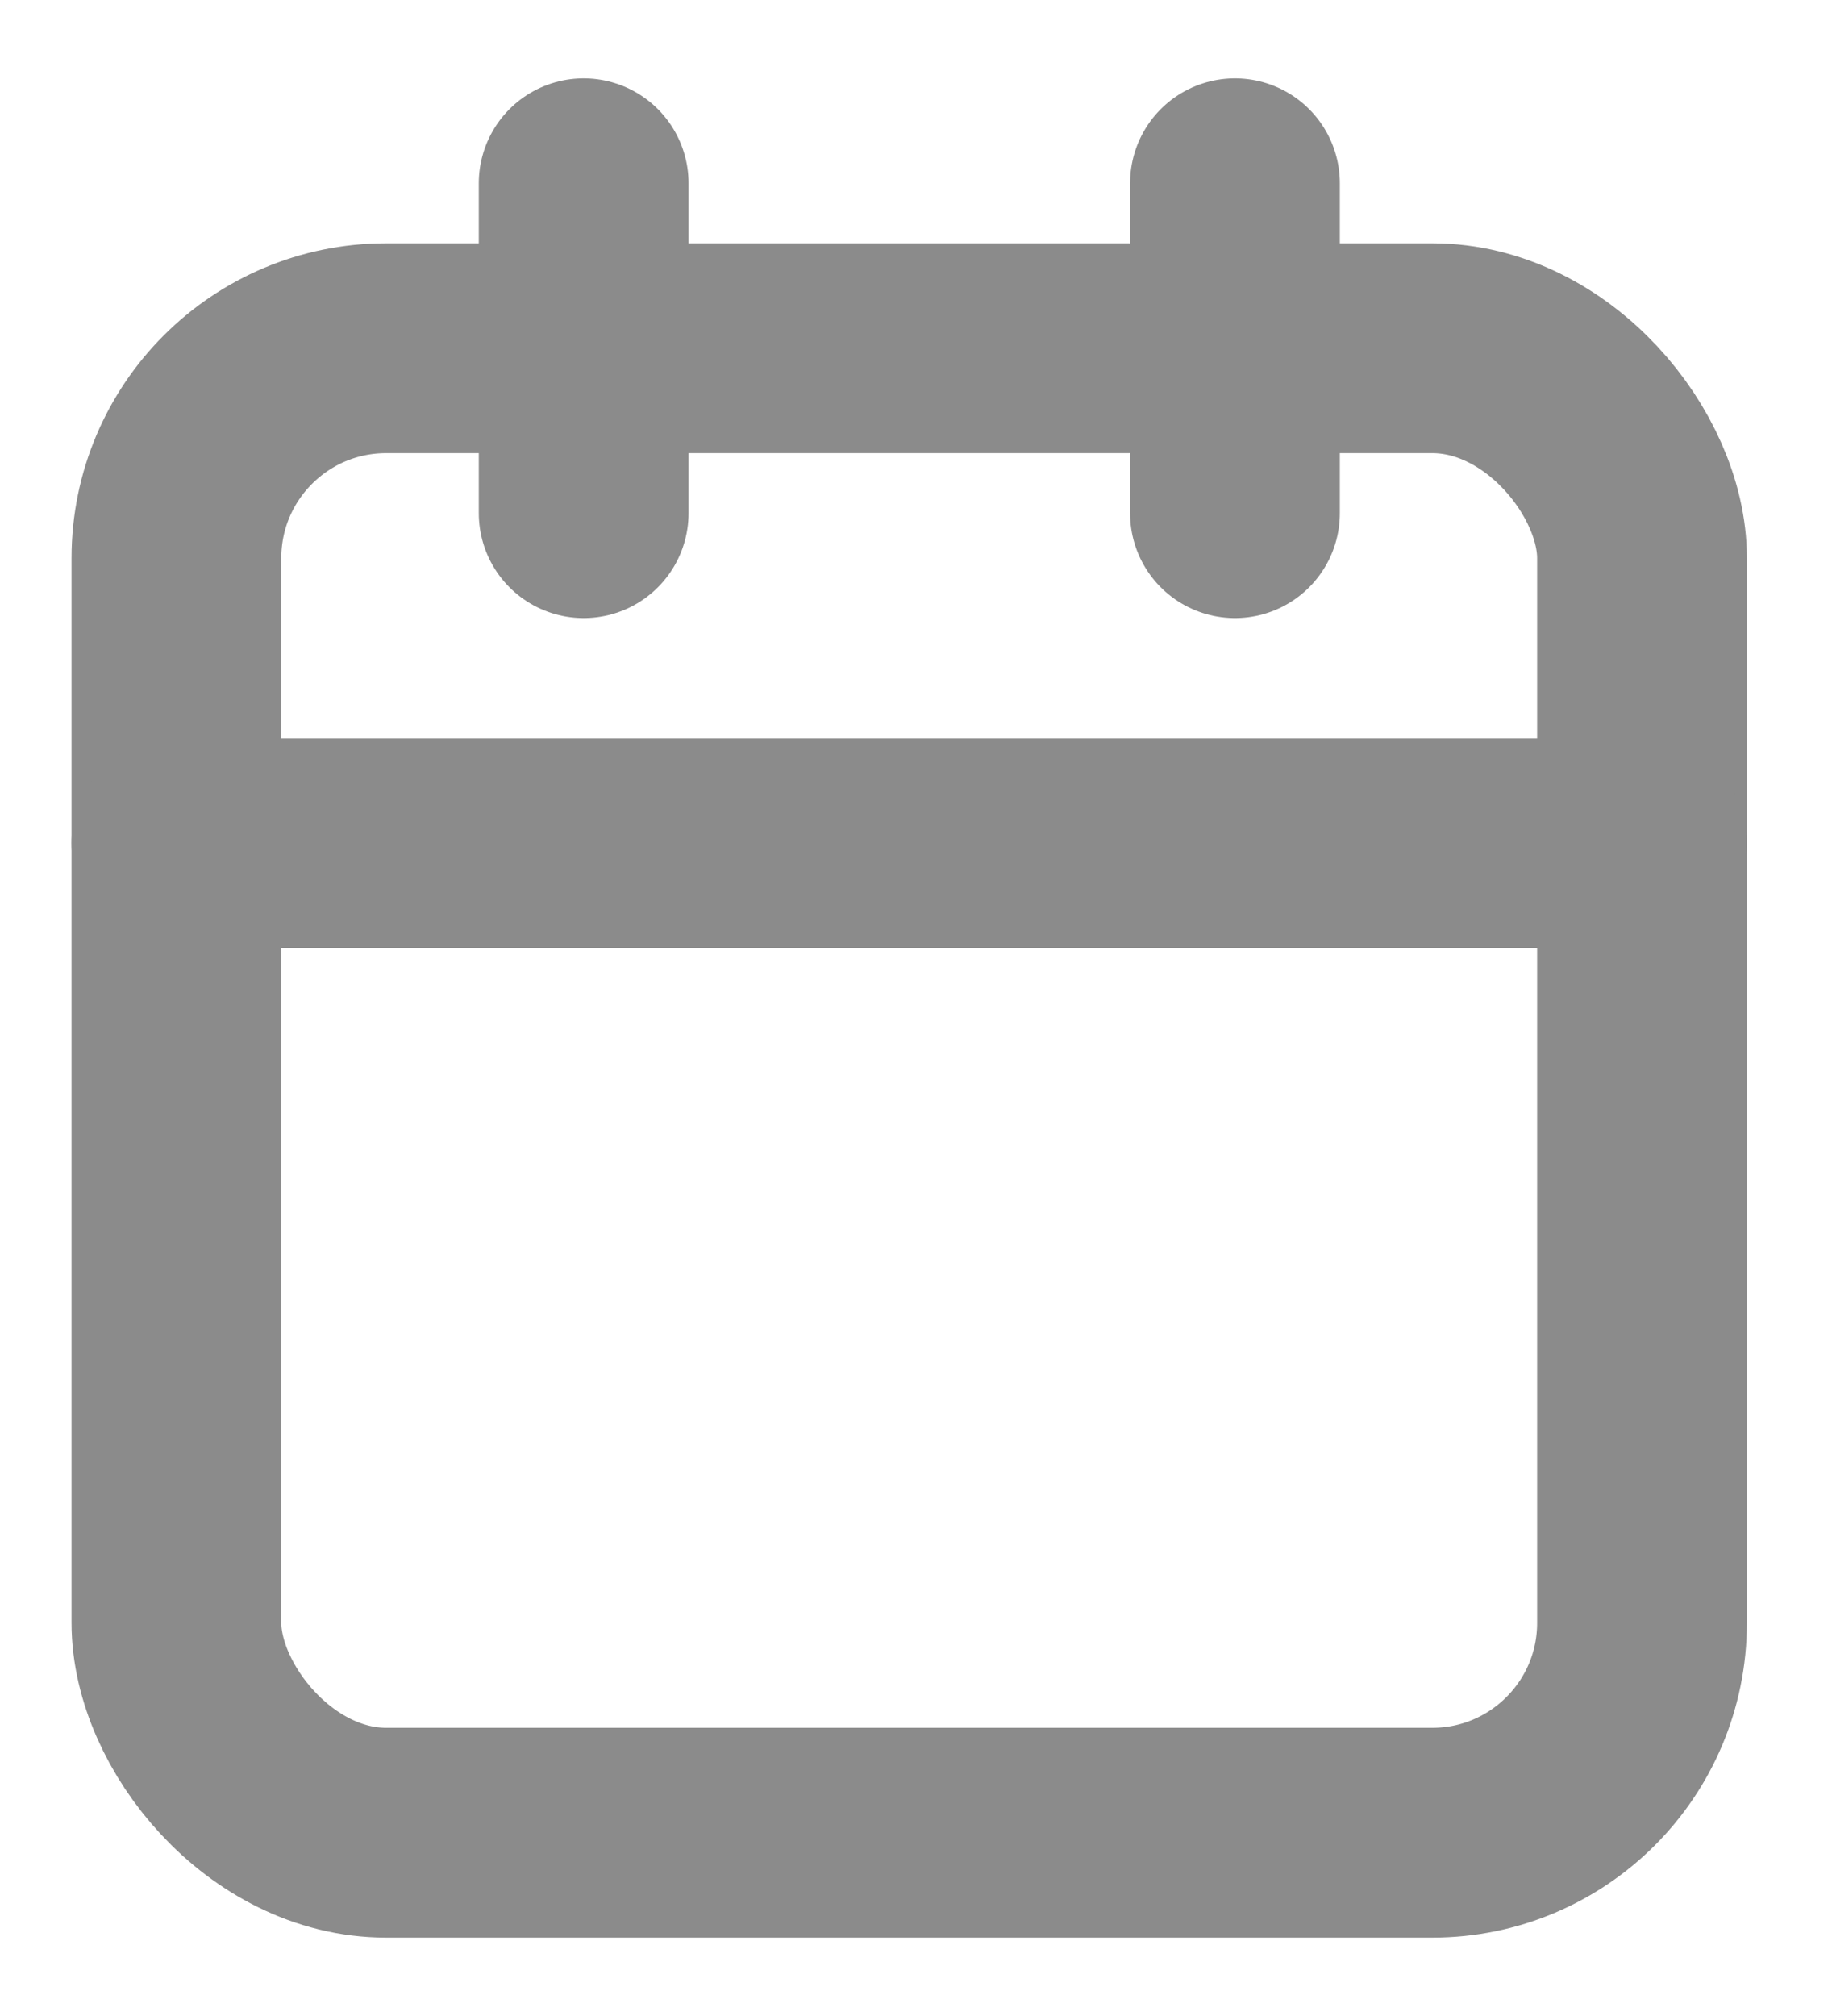
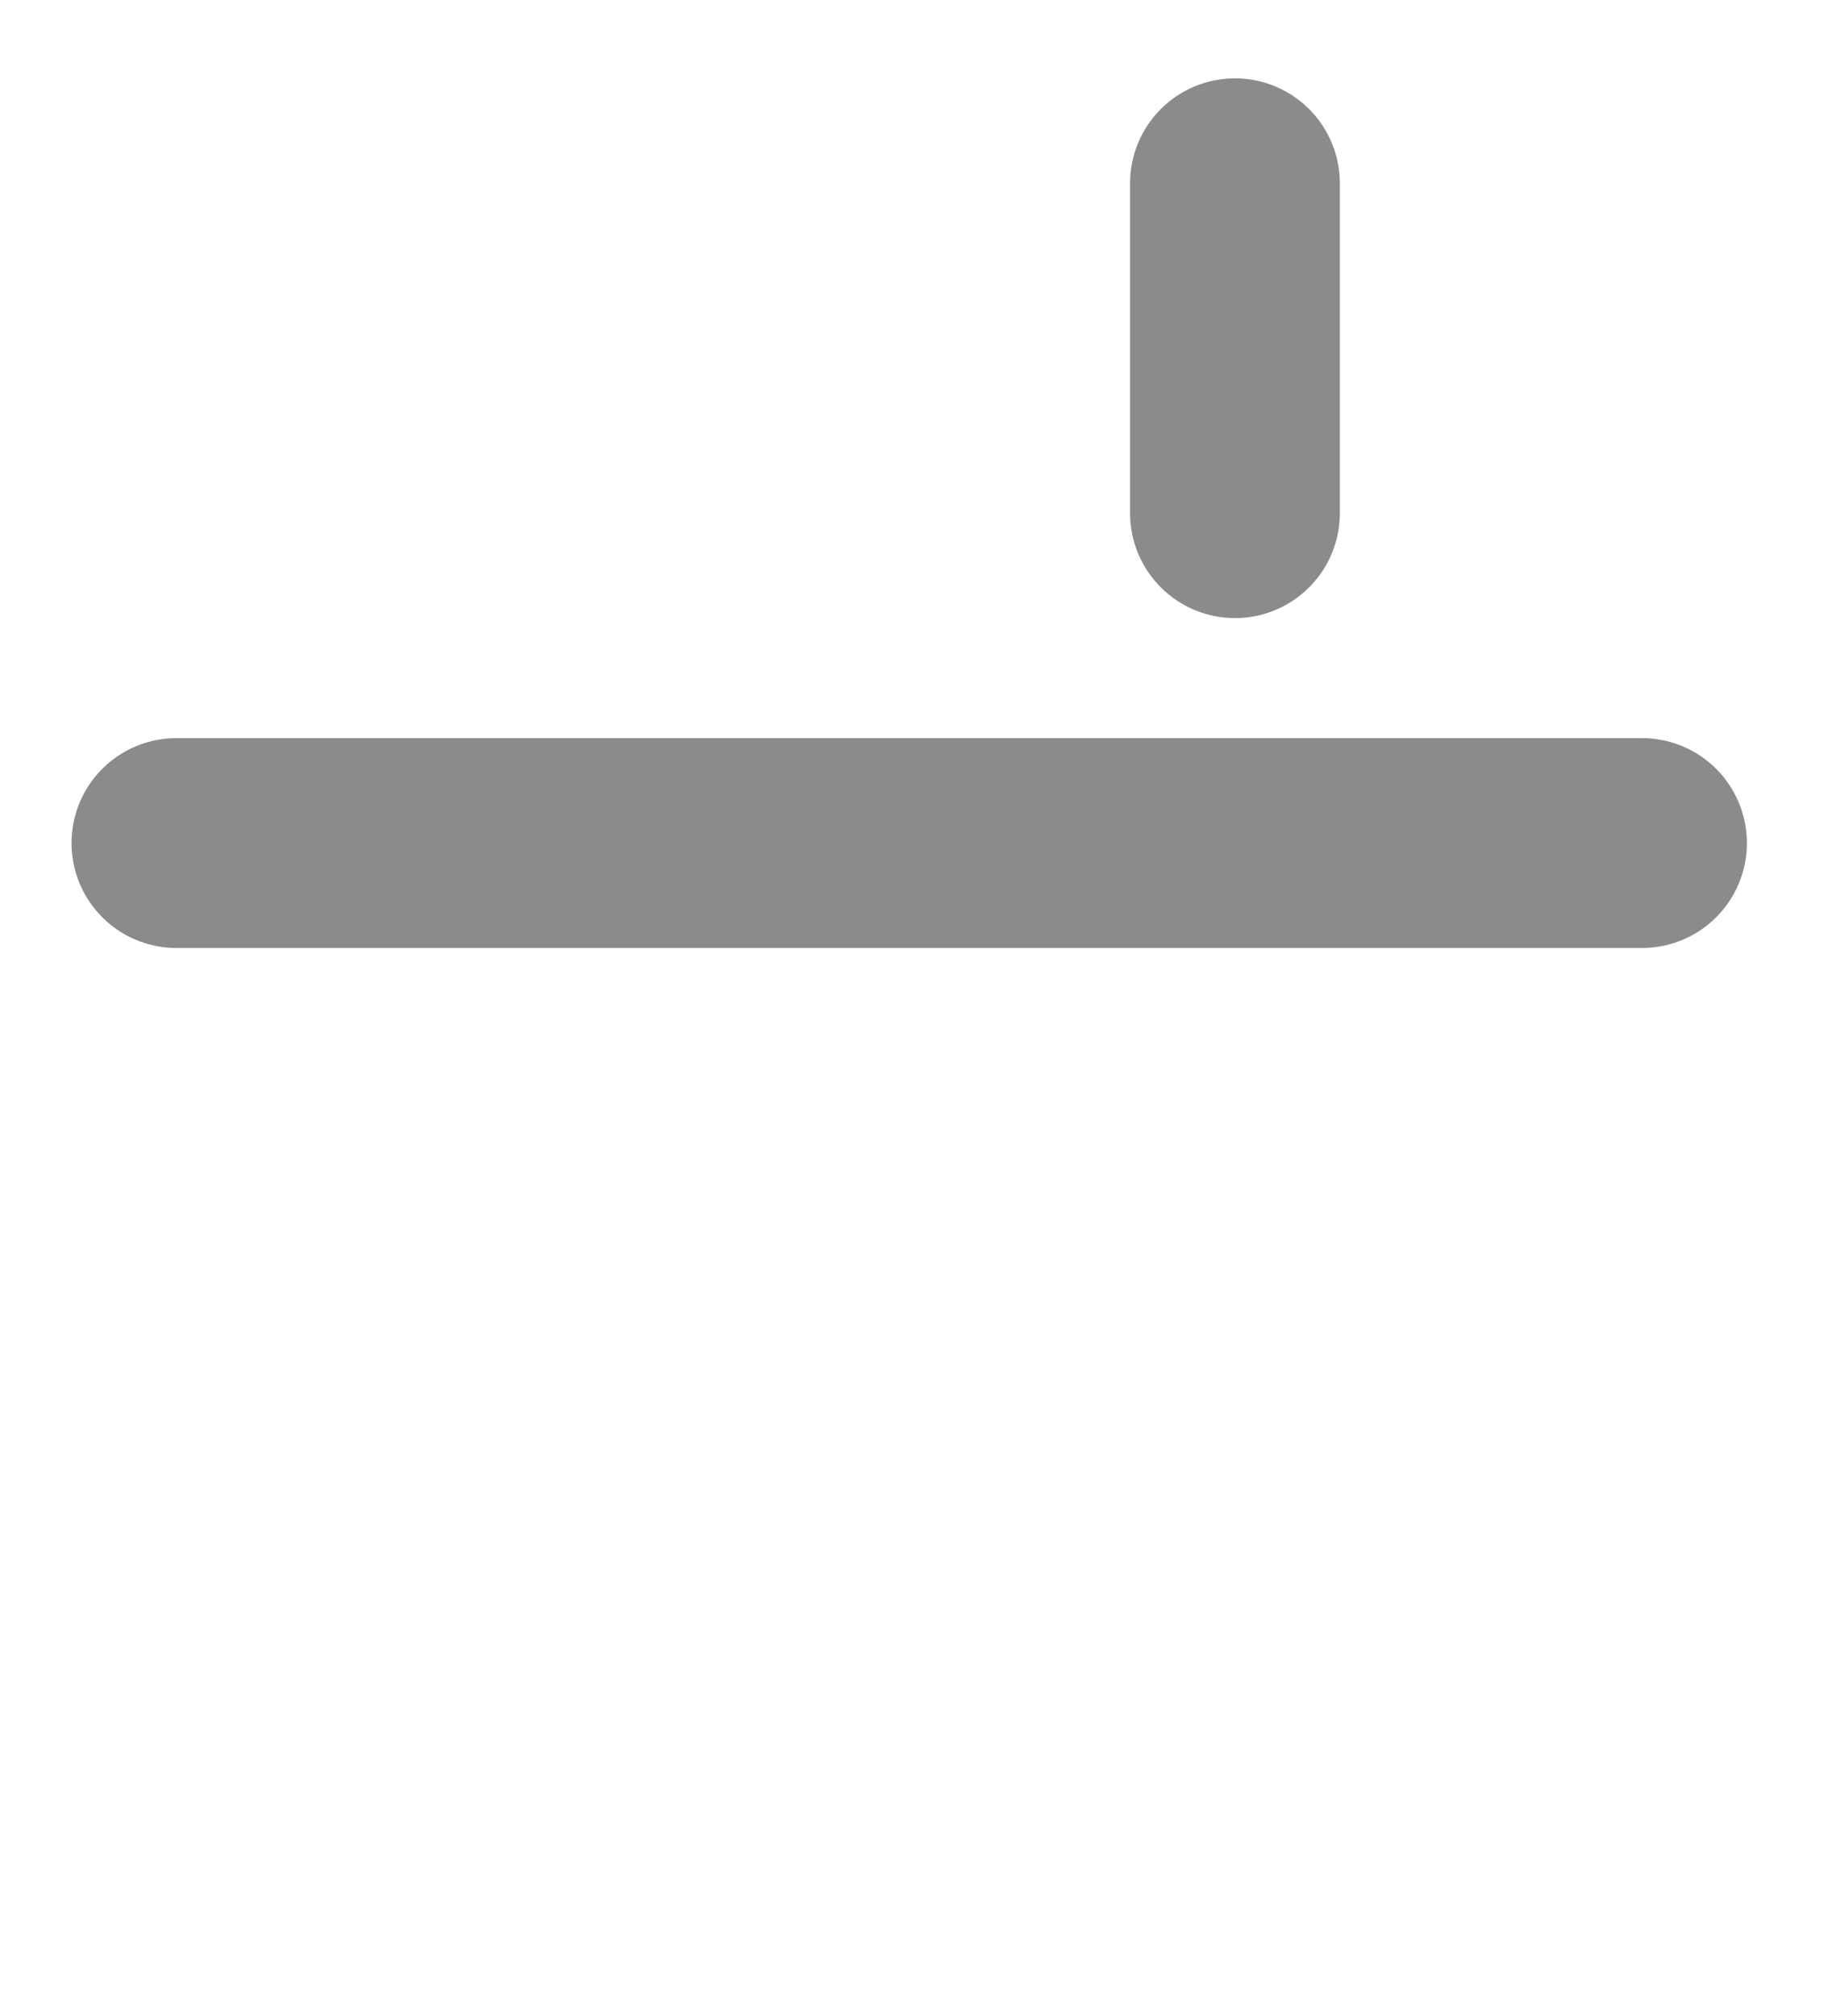
<svg xmlns="http://www.w3.org/2000/svg" width="10" height="11" viewBox="0 0 10 11" fill="none">
-   <rect x="0.963" y="1.9" width="8" height="8.1" rx="1.145" stroke="#8B8B8B" stroke-width="1.145" stroke-linecap="round" stroke-linejoin="round" />
  <path d="M6.741 1V2.8" stroke="#8B8B8B" stroke-width="1.145" stroke-linecap="round" stroke-linejoin="round" />
-   <path d="M3.186 1V2.8" stroke="#8B8B8B" stroke-width="1.145" stroke-linecap="round" stroke-linejoin="round" />
  <path d="M0.963 4.6H8.963" stroke="#8B8B8B" stroke-width="1.145" stroke-linecap="round" stroke-linejoin="round" />
</svg>